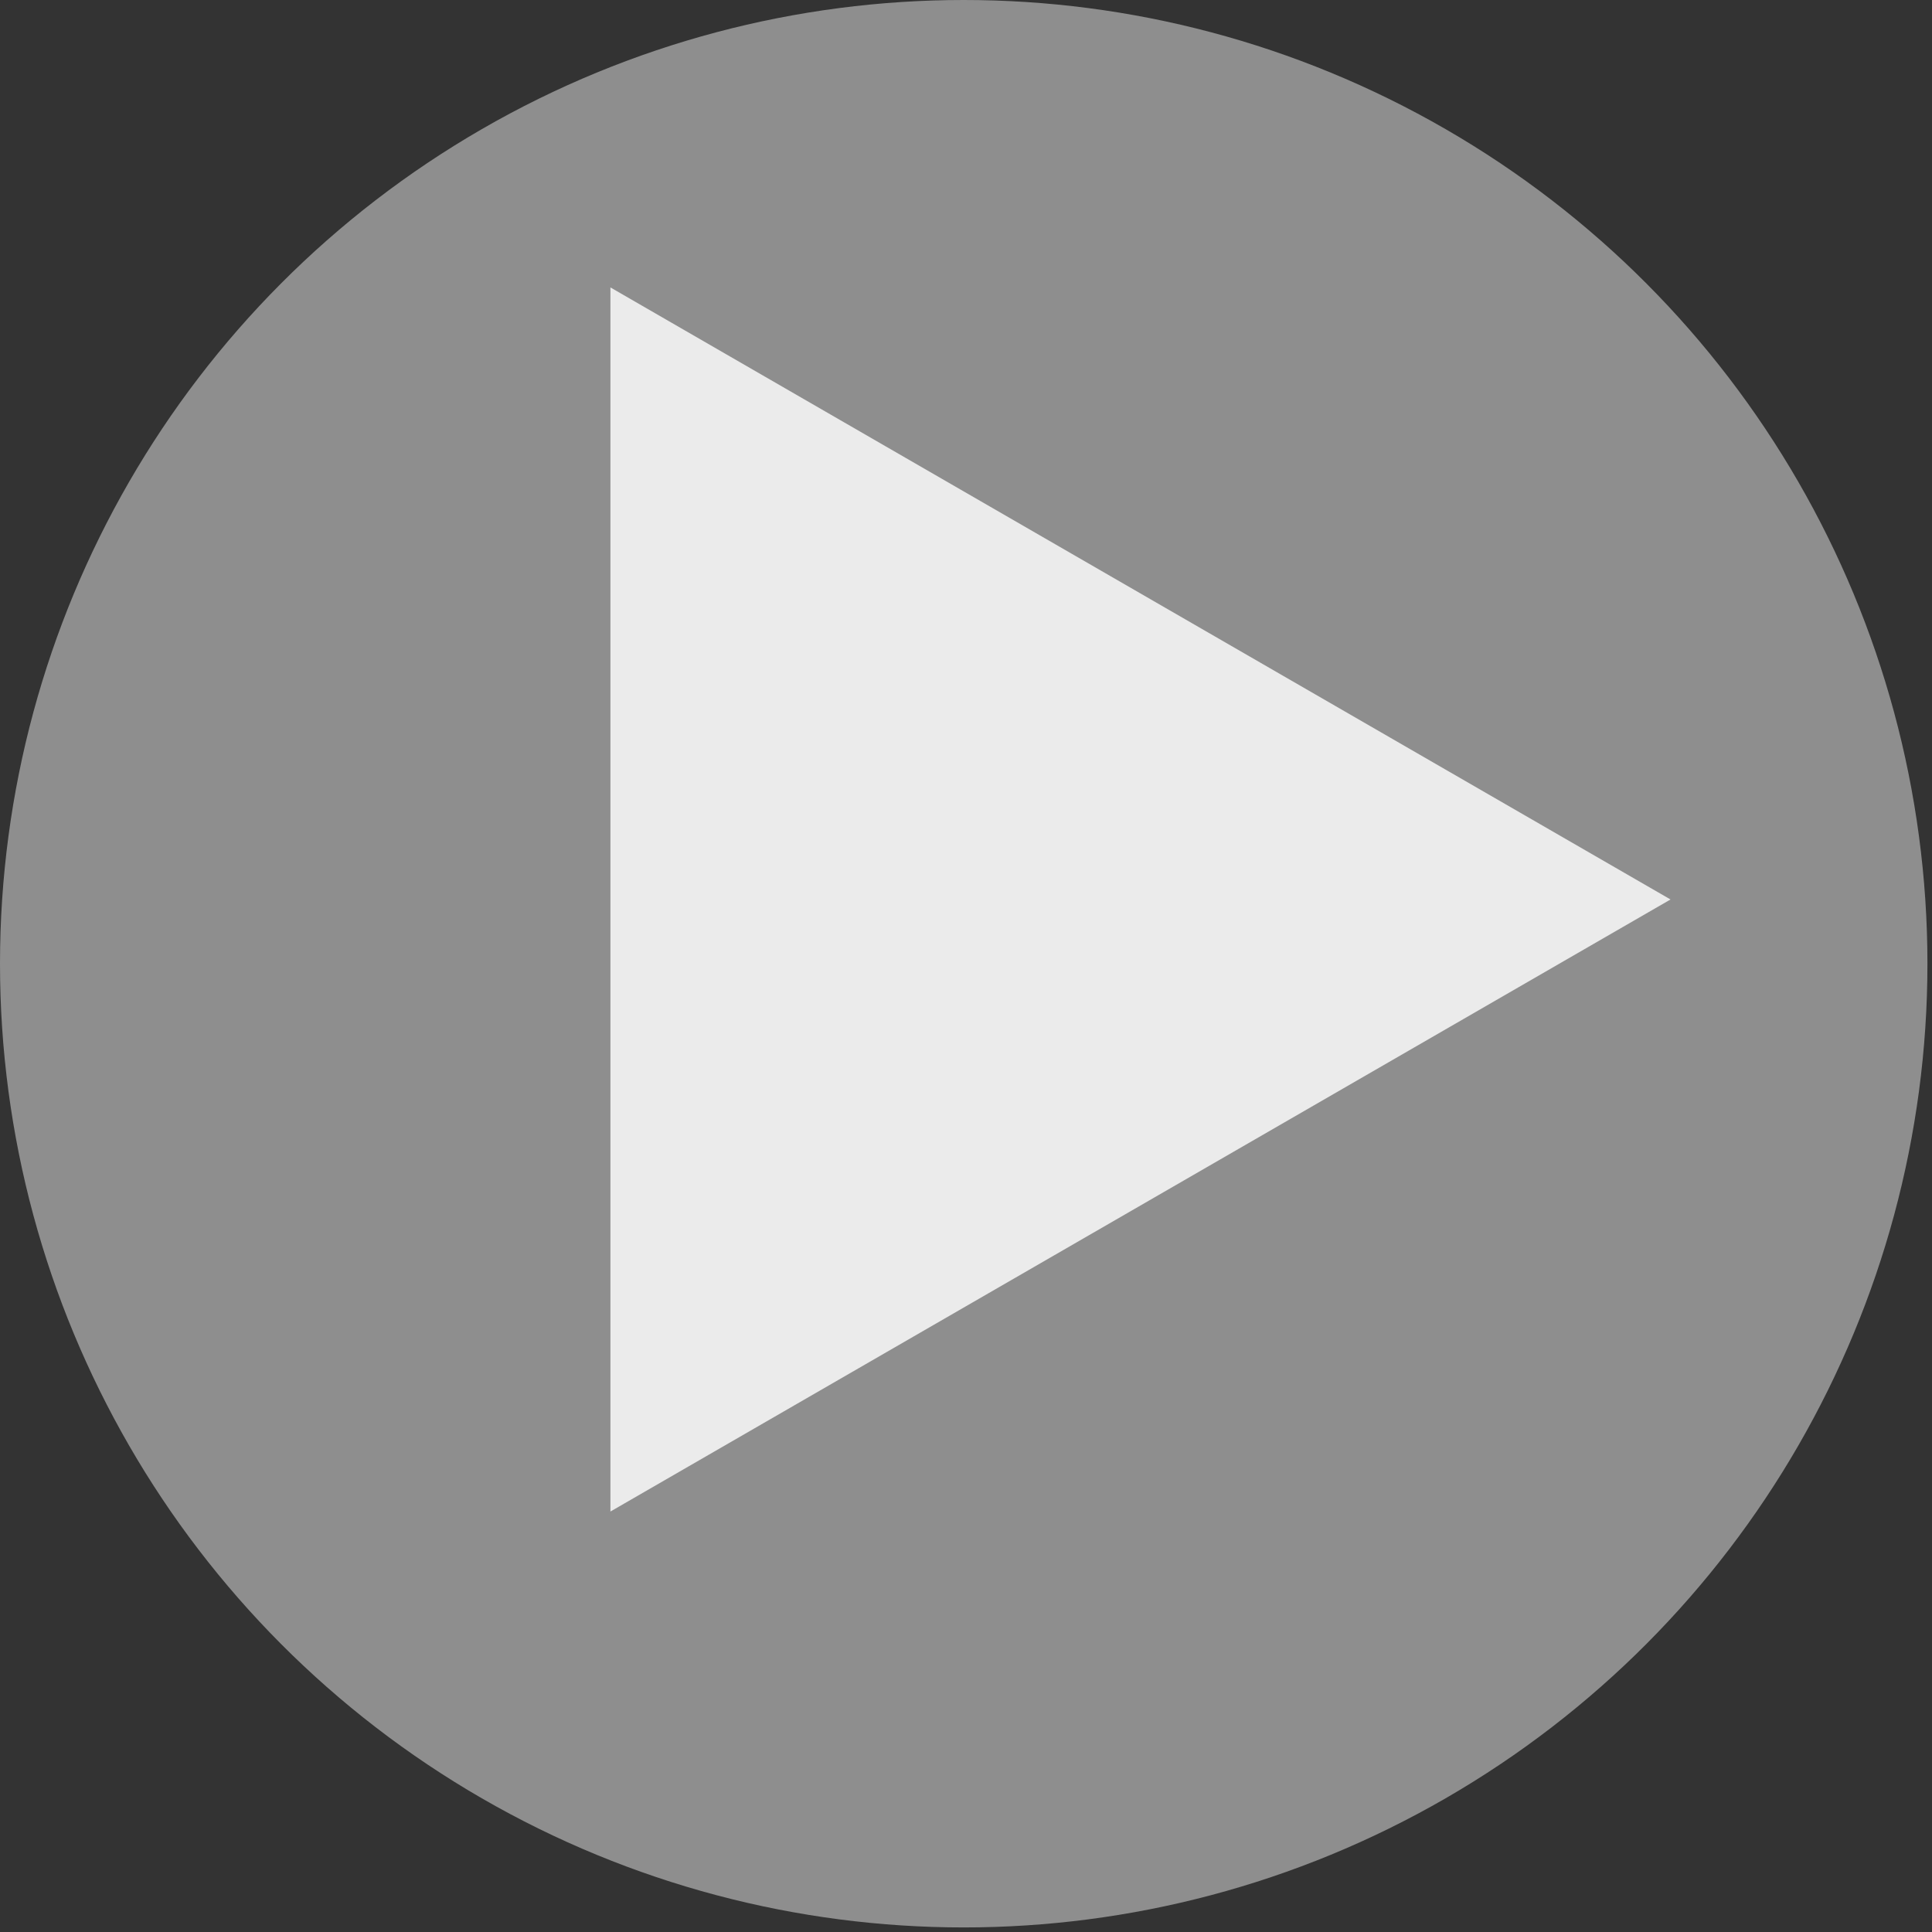
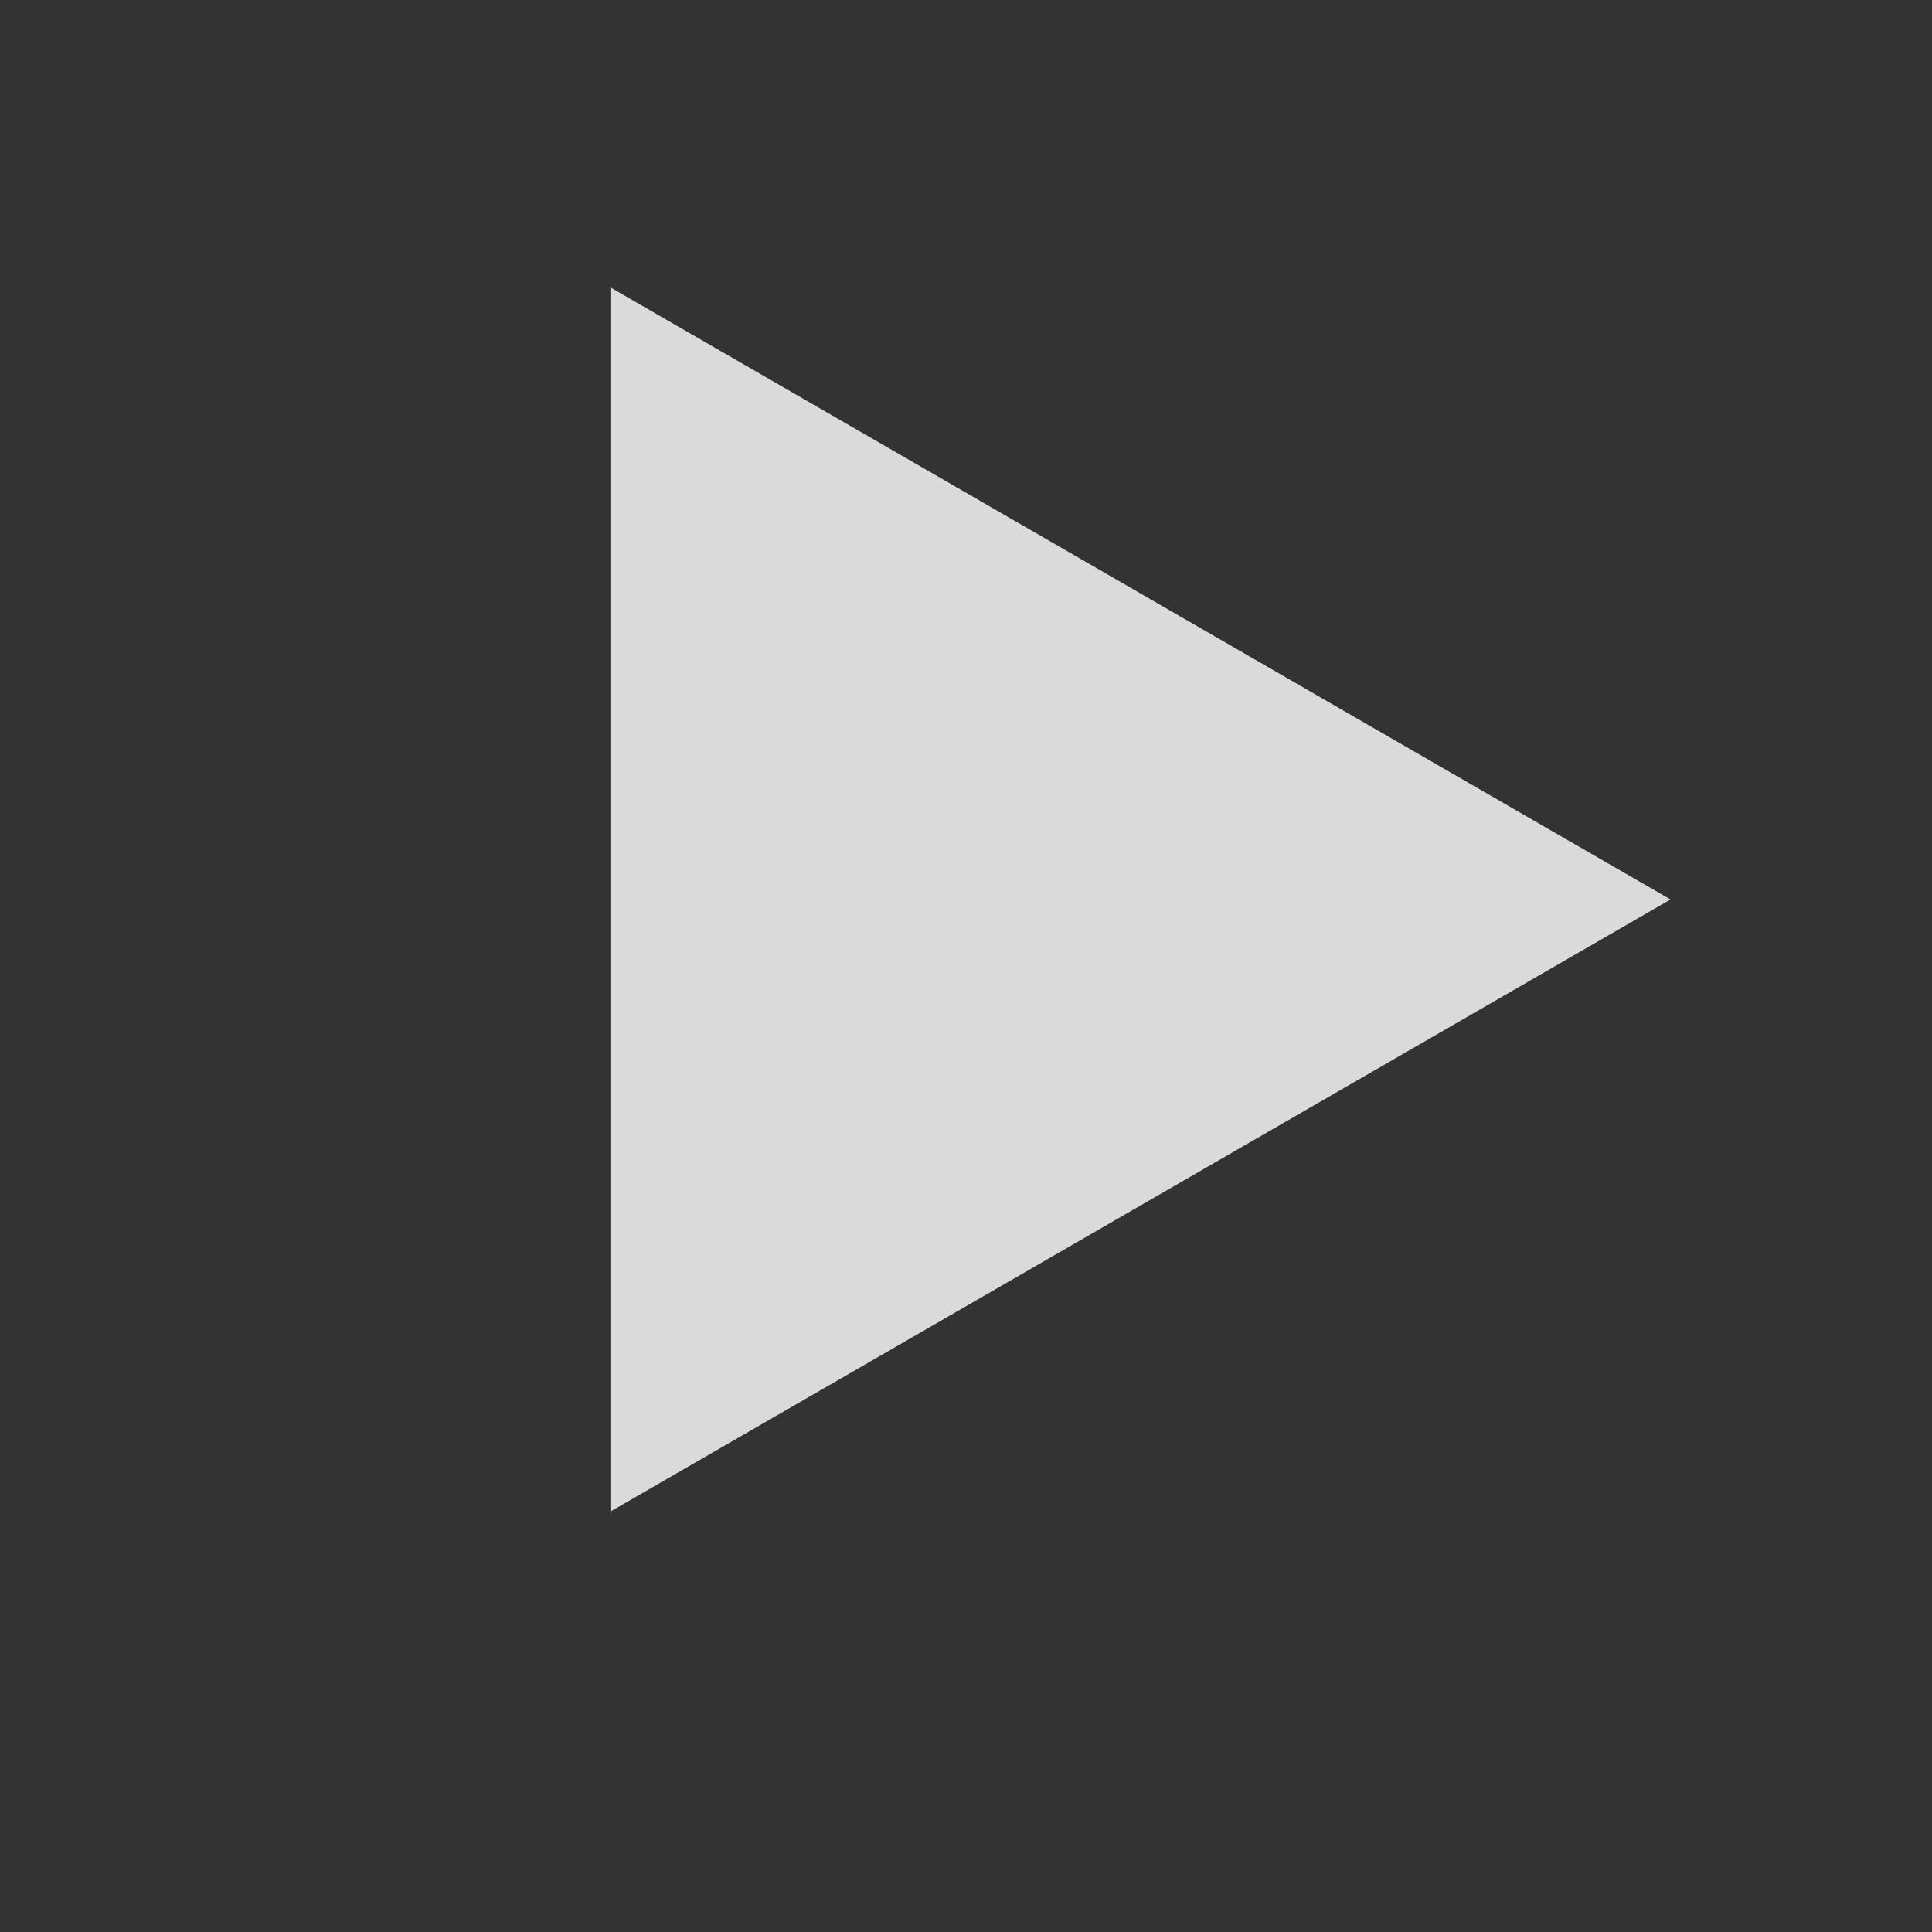
<svg xmlns="http://www.w3.org/2000/svg" width="44" height="44" viewBox="0 0 44 44" fill="none">
  <rect x="0" y="0" width="44" height="44" fill="#333333" stroke="none" />
-   <circle cx="21.948" cy="21.948" r="21.948" fill="#D9D9D9" fill-opacity="0.55" />
  <path opacity="0.82" d="M38.045 20.485L13.902 34.424L13.902 6.546L38.045 20.485Z" fill="white" />
</svg>